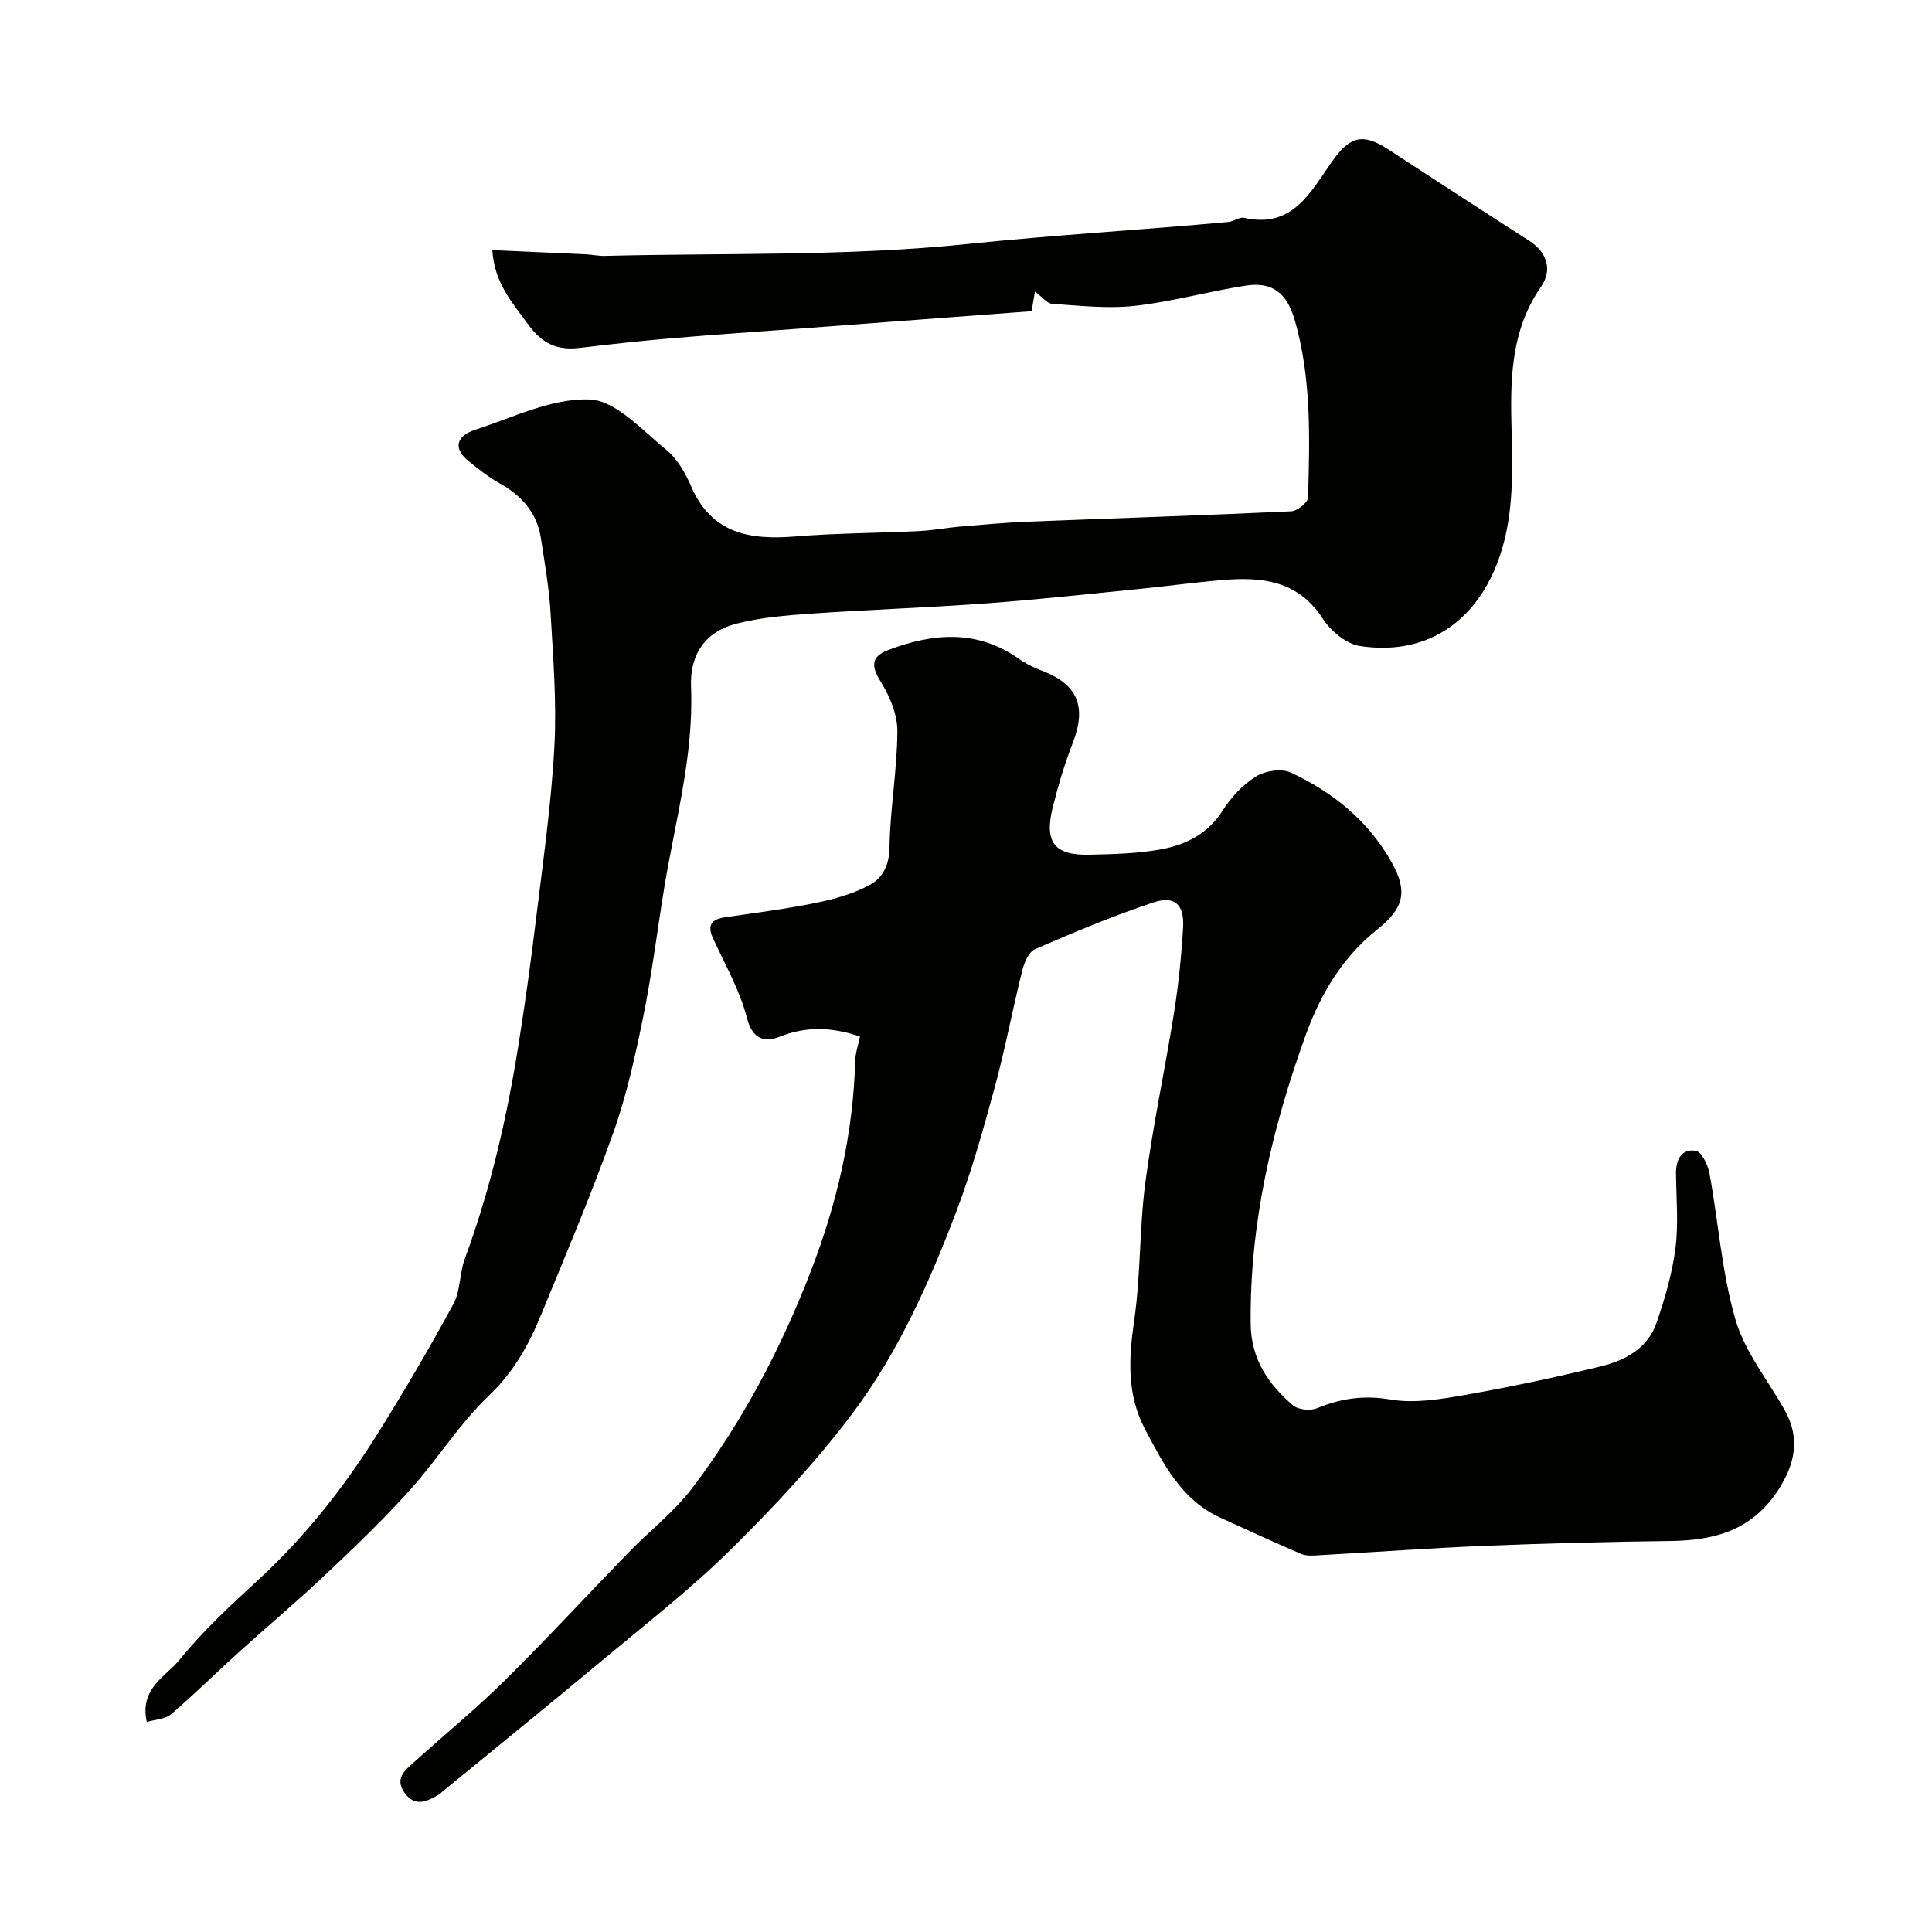
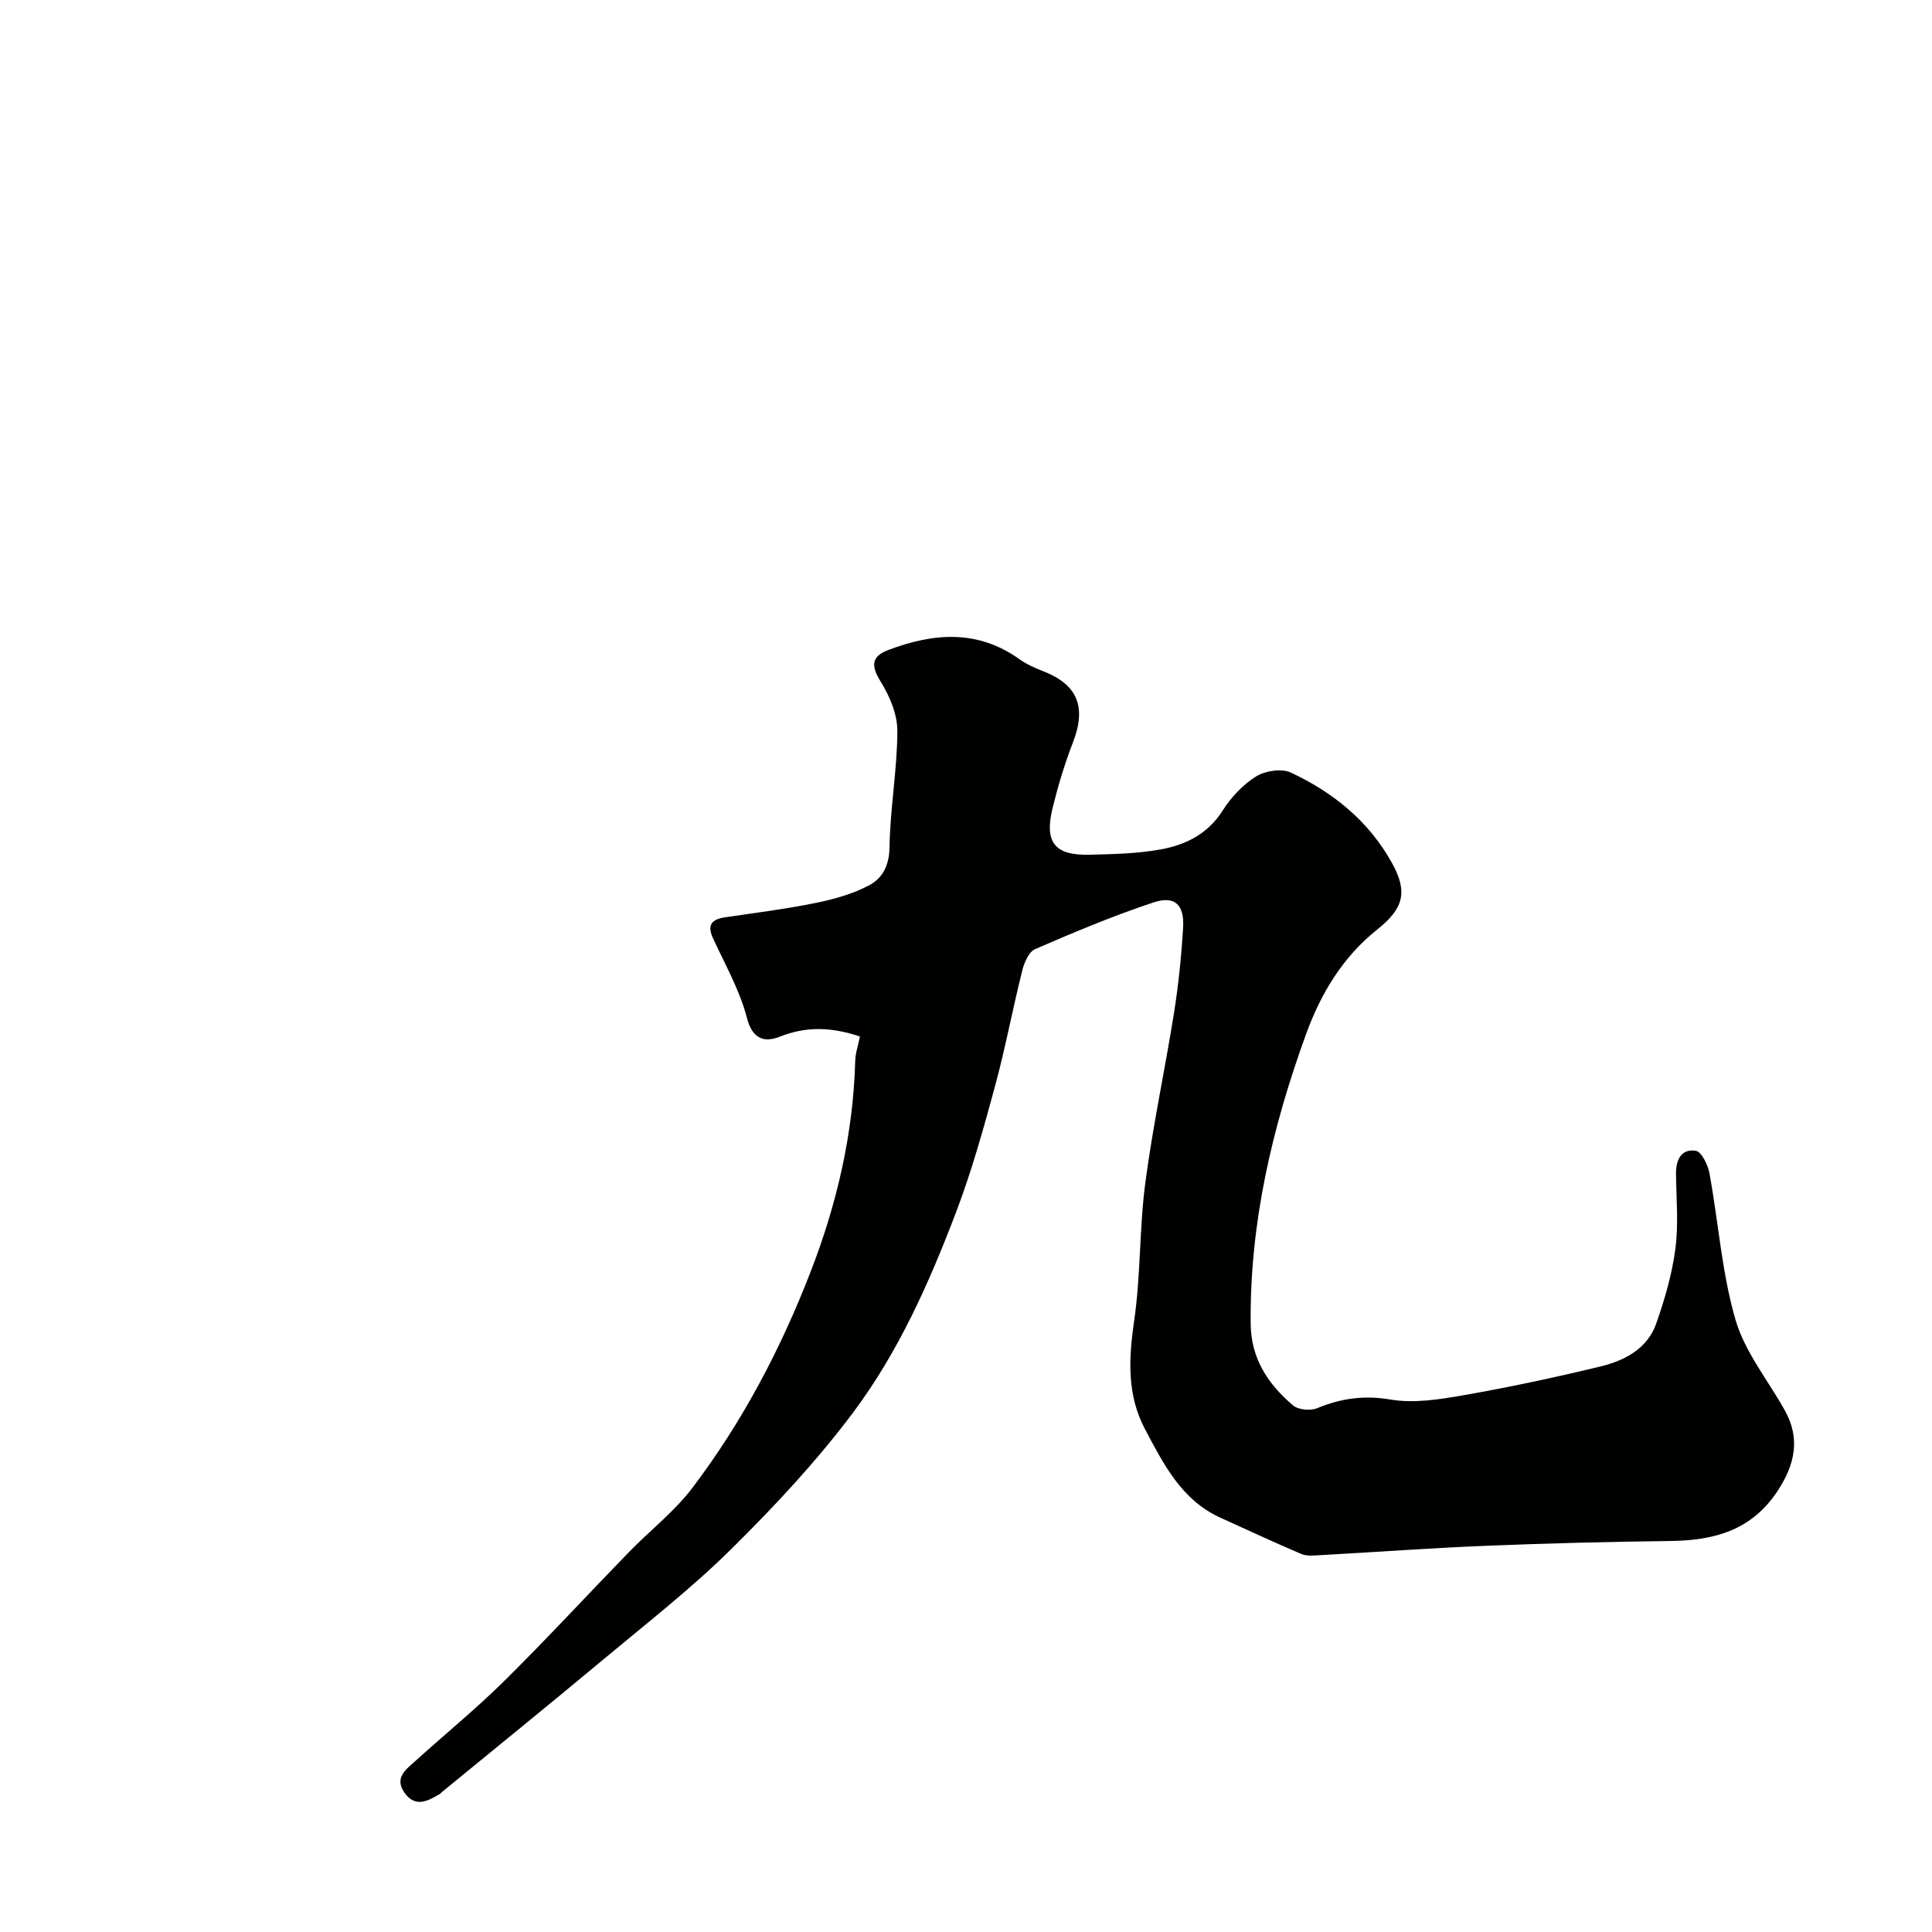
<svg xmlns="http://www.w3.org/2000/svg" enable-background="new 0 0 400 400" viewBox="0 0 400 400">
  <g fill="#010100">
    <path d="m178.04 214.6c-5.82-1.96-11.08-2.17-16.64.05-2.92 1.17-5.59.67-6.75-3.88-1.47-5.72-4.52-11.05-7.02-16.49-1.3-2.83-.26-3.96 2.53-4.37 6.29-.92 12.61-1.72 18.83-2.99 3.77-.77 7.62-1.85 10.98-3.64 2.7-1.44 4.14-4.05 4.19-7.79.12-8.04 1.59-16.06 1.63-24.1.02-3.46-1.59-7.29-3.48-10.31-2.05-3.29-1.87-5.2 1.62-6.51 9.29-3.52 18.43-4.29 27.1 1.89 1.45 1.03 3.14 1.81 4.81 2.45 7.31 2.81 9.16 7.44 6.27 14.89-1.7 4.38-3.06 8.92-4.18 13.48-1.74 7.11.41 9.84 7.56 9.68 4.93-.11 9.93-.22 14.76-1.09 5.2-.93 9.81-3.18 12.9-8.07 1.74-2.75 4.19-5.36 6.93-7.06 1.88-1.17 5.26-1.68 7.17-.79 8.76 4.09 16.13 10.05 20.93 18.69 3.35 6.04 2.43 9.44-3.03 13.8-7.14 5.69-11.68 13.22-14.77 21.73-7.02 19.37-11.66 39.15-11.44 59.93.08 7.26 3.63 12.48 8.75 16.86 1.09.93 3.6 1.17 4.99.6 4.97-2.05 9.7-2.73 15.21-1.8 4.91.83 10.26-.04 15.28-.92 9.45-1.66 18.86-3.67 28.19-5.93 5.01-1.21 9.72-3.67 11.56-8.92 1.75-5.01 3.27-10.21 3.95-15.45.67-5.08.19-10.31.13-15.48-.04-2.91 1.07-5.28 4.1-4.8 1.19.19 2.51 2.93 2.83 4.68 1.85 10.09 2.54 20.49 5.38 30.28 1.94 6.69 6.74 12.55 10.23 18.8 3.2 5.75 2.14 11.11-1.47 16.61-5.44 8.28-13.21 10.31-22.3 10.42-12.77.15-25.54.48-38.3 1-11.38.46-22.74 1.3-34.11 1.93-1.32.07-2.8.24-3.95-.25-5.62-2.39-11.16-4.98-16.73-7.5-8.06-3.66-11.76-11.07-15.6-18.3-3.81-7.17-3.4-14.66-2.26-22.52 1.37-9.43 1.06-19.1 2.31-28.56 1.56-11.8 4.08-23.47 5.95-35.23.92-5.81 1.52-11.7 1.87-17.58.28-4.73-1.72-6.67-6.14-5.2-8.33 2.76-16.45 6.18-24.51 9.67-1.3.56-2.25 2.79-2.65 4.42-2.01 8.02-3.52 16.17-5.69 24.14-2.38 8.77-4.84 17.57-8.07 26.05-5.52 14.48-11.87 28.75-21.15 41.18-7.57 10.13-16.31 19.49-25.32 28.4-8.28 8.18-17.54 15.39-26.5 22.87-11.08 9.25-22.31 18.33-33.47 27.49-.13.11-.22.27-.36.35-2.51 1.48-5.12 2.93-7.36-.27-2.18-3.13.41-4.86 2.33-6.6 6.11-5.53 12.52-10.76 18.38-16.55 8.78-8.68 17.15-17.77 25.76-26.63 4.34-4.47 9.4-8.37 13.13-13.29 10.41-13.72 18.38-28.91 24.57-44.95 5.38-13.93 8.74-28.37 9.16-43.39.02-1.61.59-3.18.98-5.13z" />
-     <path d="m214.28 60.36c-.18 1.07-.39 2.27-.7 4.07-16.04 1.21-31.94 2.4-47.84 3.59-8.87.66-17.74 1.25-26.6 2.01-6.37.54-12.74 1.24-19.09 2-4.6.55-7.74-.79-10.67-4.82-3.29-4.54-7.02-8.56-7.45-15.43 6.63.29 13 .57 19.36.87 1.31.06 2.63.37 3.93.33 25.03-.64 50.22.12 75.05-2.46 18-1.87 36.02-2.91 54.02-4.56 1.12-.1 2.31-1.08 3.29-.86 10.12 2.28 13.8-5.45 18.27-11.75 3.64-5.14 6.33-5.84 11.53-2.45 9.7 6.32 19.39 12.65 29.14 18.89 3.91 2.5 4.9 6.17 2.51 9.61-6.46 9.35-6.34 19.74-6.06 30.33.23 9.05.36 18.12-2.96 26.8-4.84 12.65-15.13 19.27-28.46 17.22-2.83-.43-6.04-3.13-7.69-5.67-5.14-7.94-12.65-8.68-20.82-7.99-5.88.5-11.73 1.31-17.6 1.89-10.45 1.04-20.89 2.19-31.35 2.95-12.02.88-24.07 1.28-36.09 2.11-5.21.36-10.5.8-15.53 2.08-6.41 1.63-9.68 6.35-9.4 13.07.59 14.3-3.32 27.94-5.58 41.83-1.44 8.83-2.53 17.74-4.32 26.5-1.66 8.14-3.46 16.33-6.24 24.13-4.53 12.72-9.81 25.18-14.95 37.67-2.53 6.16-5.64 11.77-10.73 16.61-6.13 5.83-10.7 13.26-16.4 19.59-5.5 6.11-11.46 11.83-17.45 17.48-5.87 5.54-12.07 10.75-18.06 16.17-4.66 4.22-9.13 8.65-13.91 12.74-1.19 1.02-3.21 1.06-5.04 1.61-1.57-7.01 4.02-9.45 6.85-12.95 4.83-5.98 10.58-11.27 16.27-16.51 9.53-8.78 17.48-18.83 24.35-29.72 5.63-8.93 10.95-18.06 16-27.33 1.49-2.74 1.26-6.38 2.37-9.39 5.33-14.42 8.74-29.3 11.14-44.44 1.36-8.56 2.55-17.15 3.59-25.75 1.44-11.89 3.16-23.77 3.81-35.71.51-9.22-.25-18.53-.78-27.79-.3-5.21-1.22-10.38-2.01-15.55-.81-5.26-4-8.78-8.56-11.33-2.26-1.26-4.33-2.9-6.35-4.53-3.58-2.88-2.29-5.37 1.27-6.52 7.84-2.55 15.89-6.58 23.72-6.29 5.43.2 10.85 6.34 15.83 10.37 2.3 1.86 4 4.83 5.21 7.63 4.27 9.88 12.27 11.12 21.66 10.35 8.43-.69 16.91-.68 25.36-1.1 2.93-.14 5.84-.7 8.77-.95 4.6-.39 9.21-.81 13.83-1 18.2-.72 36.4-1.3 54.59-2.15 1.26-.06 3.48-1.82 3.51-2.84.35-12.36.72-24.77-2.78-36.83-1.61-5.55-4.68-7.87-9.99-7.07-7.71 1.17-15.29 3.33-23.03 4.2-5.63.63-11.43-.03-17.13-.41-1.11-.05-2.14-1.46-3.61-2.55z" />
  </g>
</svg>